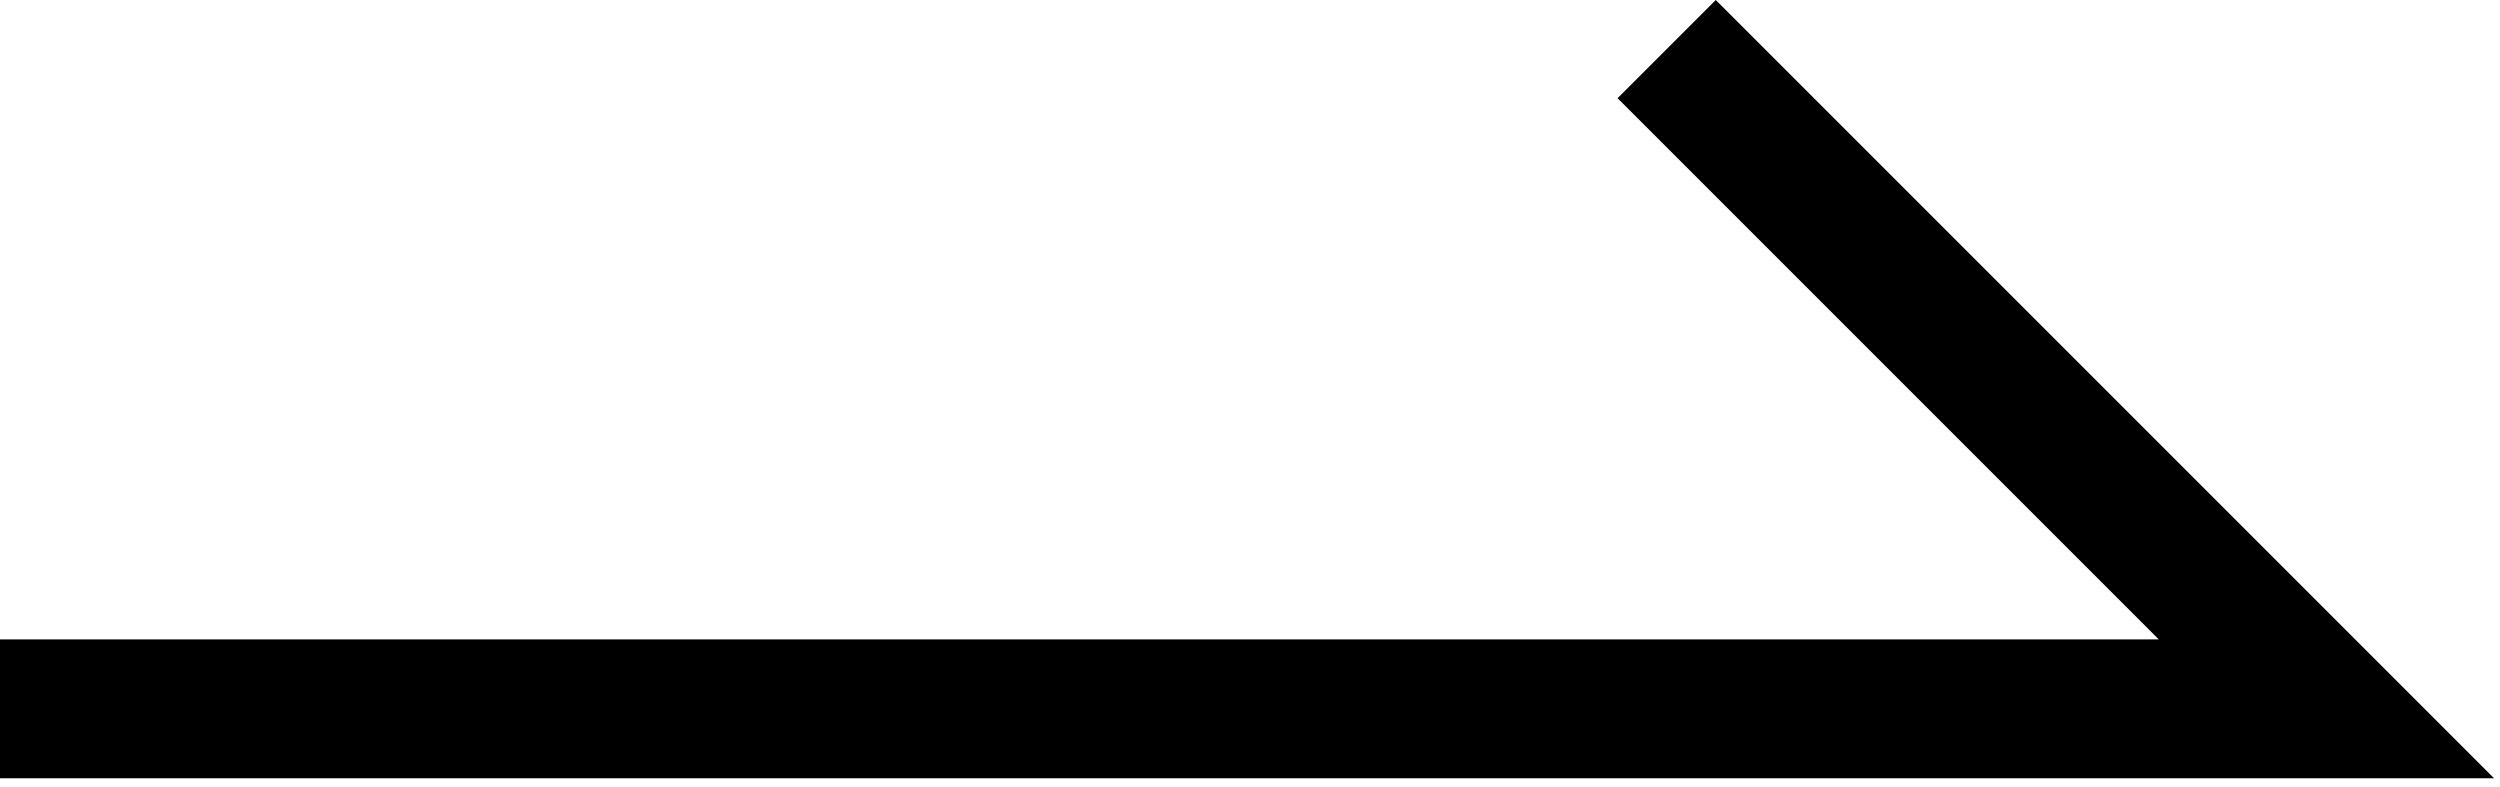
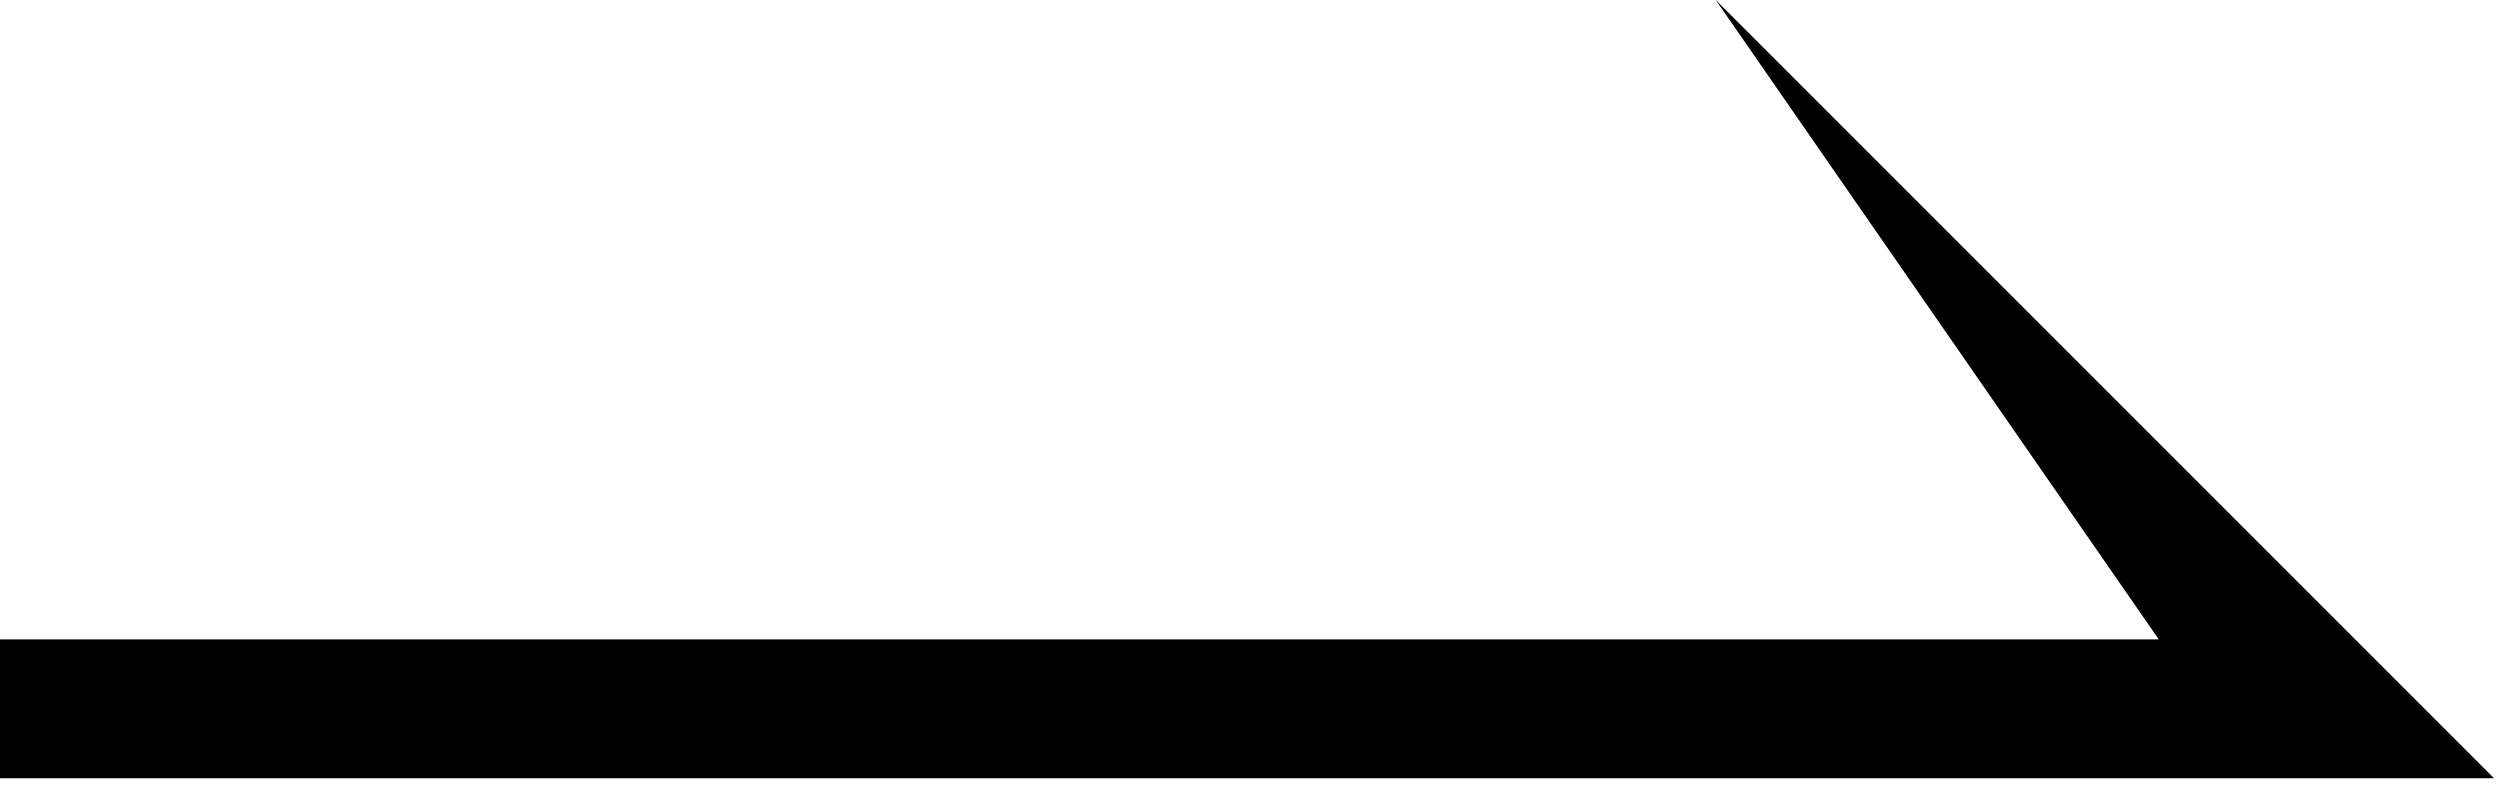
<svg xmlns="http://www.w3.org/2000/svg" width="108" height="34" viewBox="0 0 108 34" fill="none">
-   <path d="M107.742 33.621H0V27.621H93.258L69.879 4.242L74.121 0L107.742 33.621Z" fill="black" />
+   <path d="M107.742 33.621H0V27.621H93.258L74.121 0L107.742 33.621Z" fill="black" />
</svg>